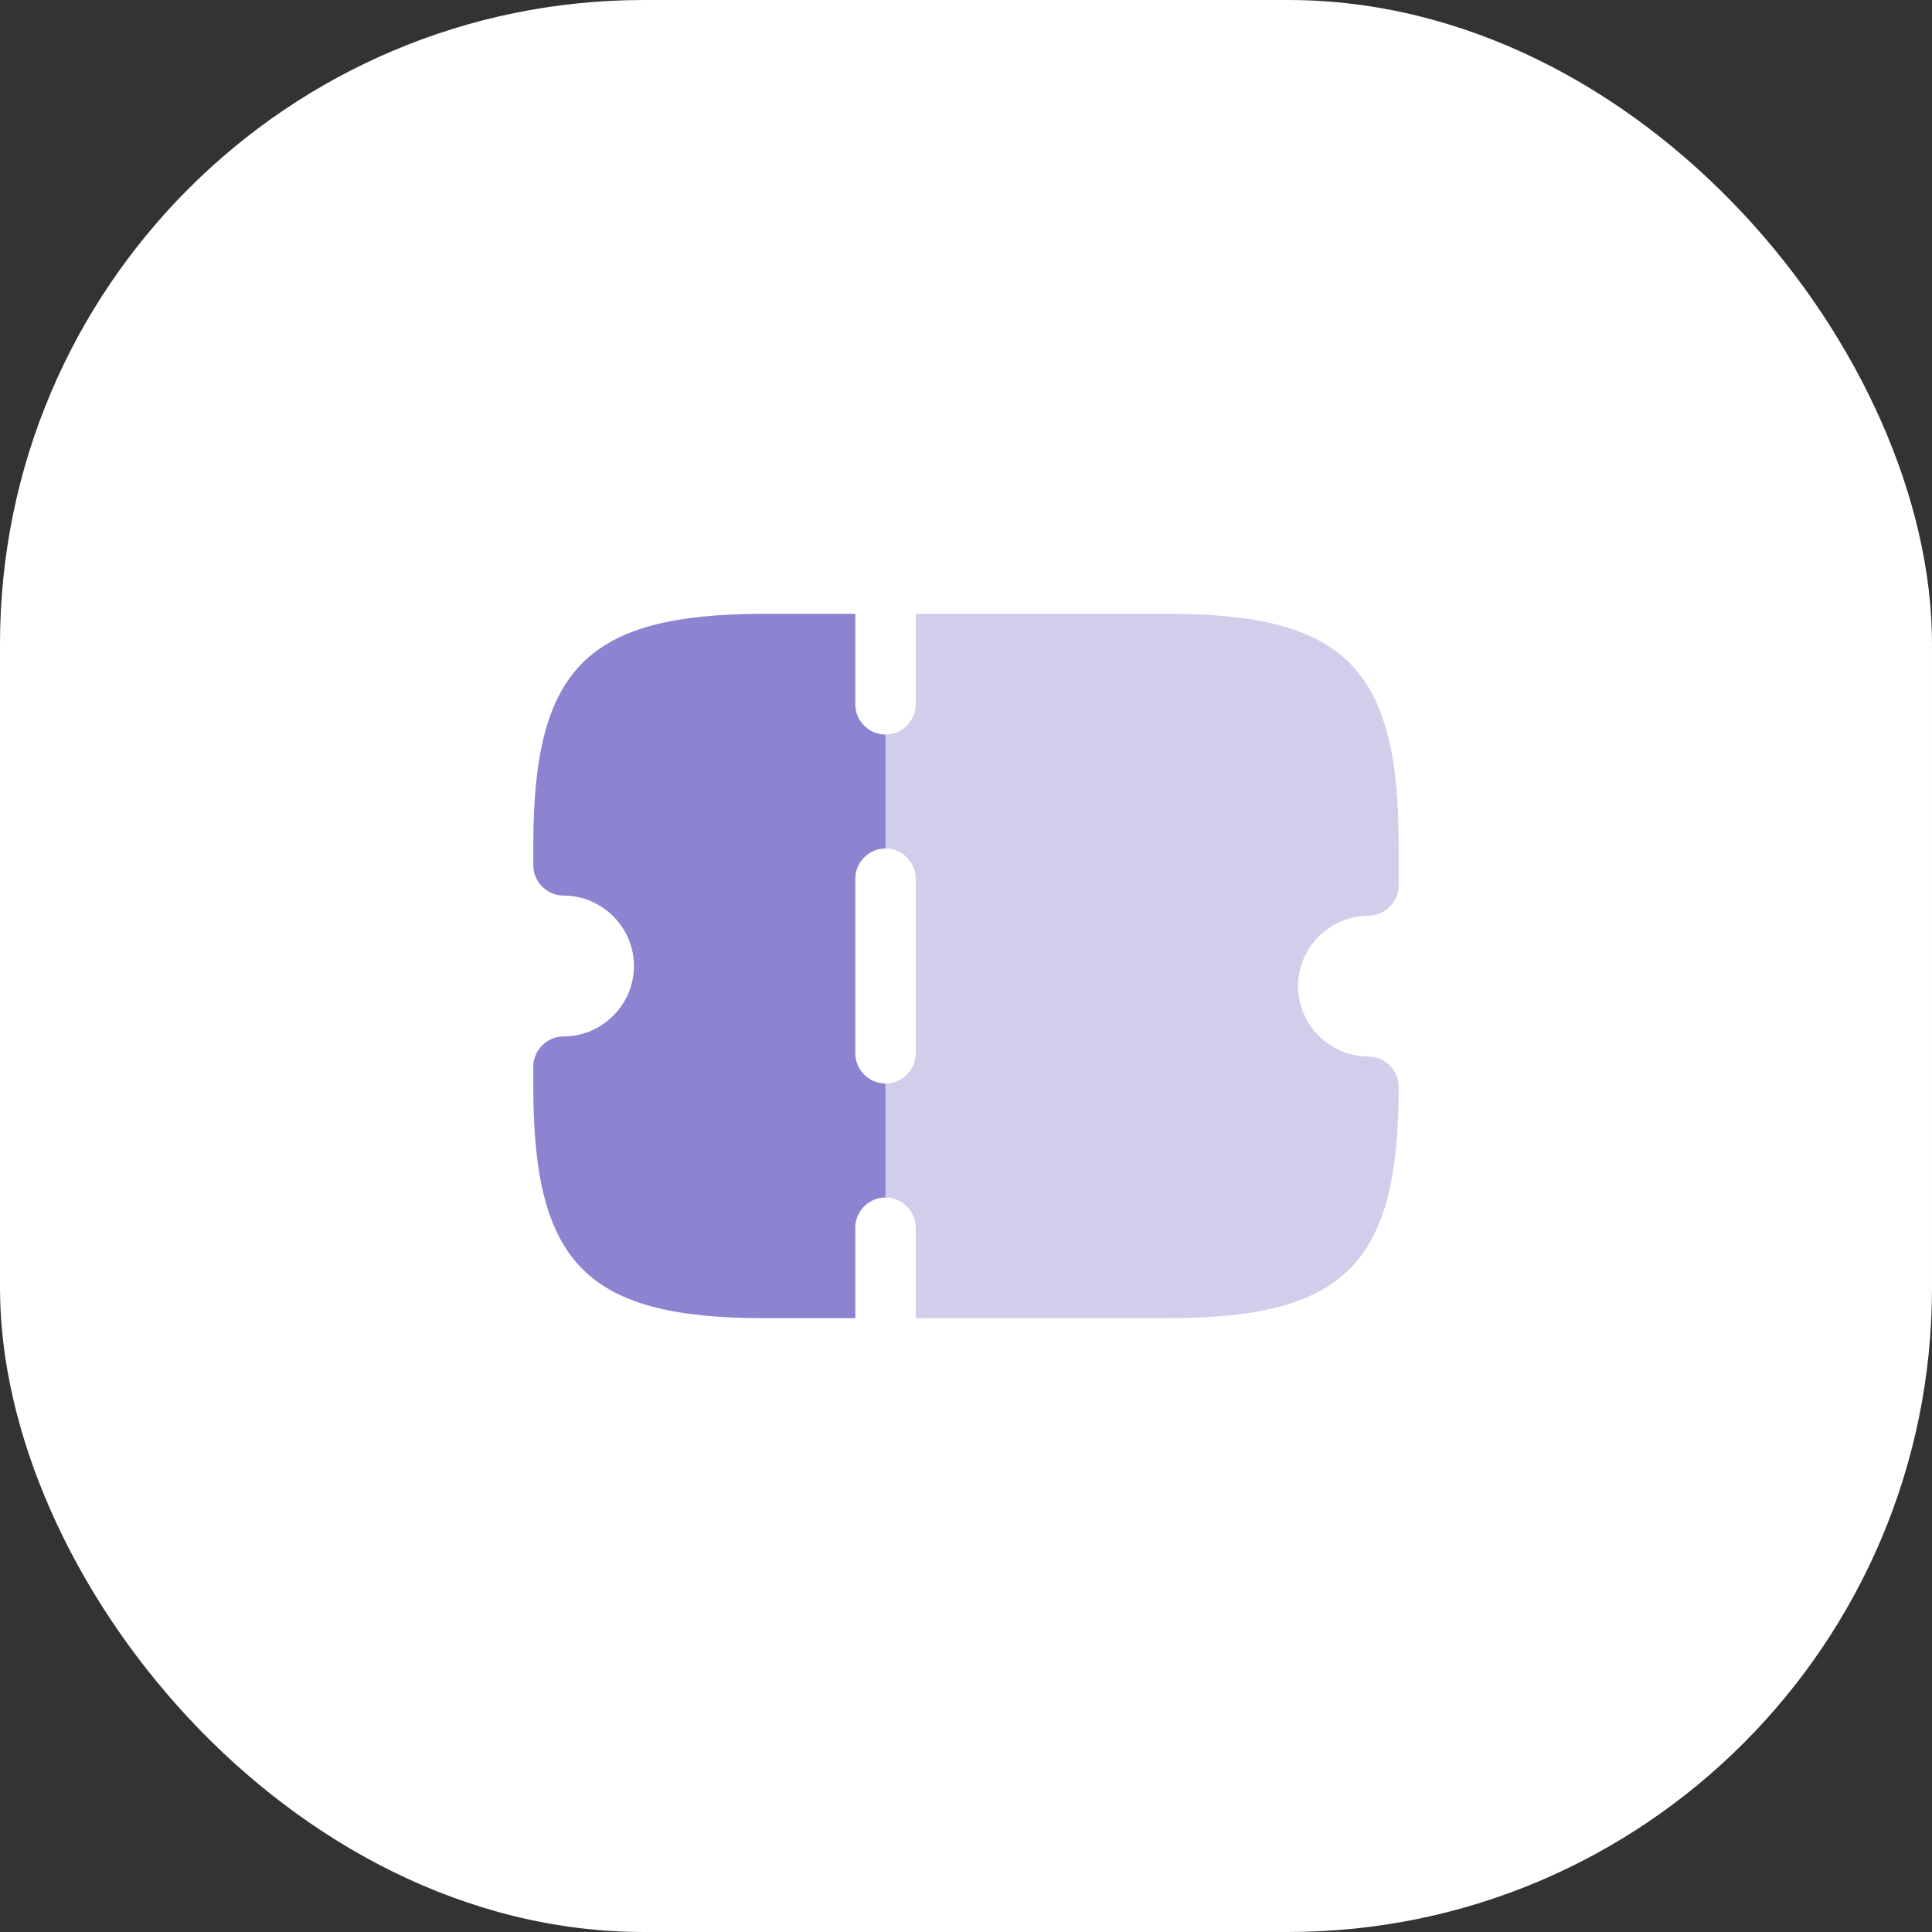
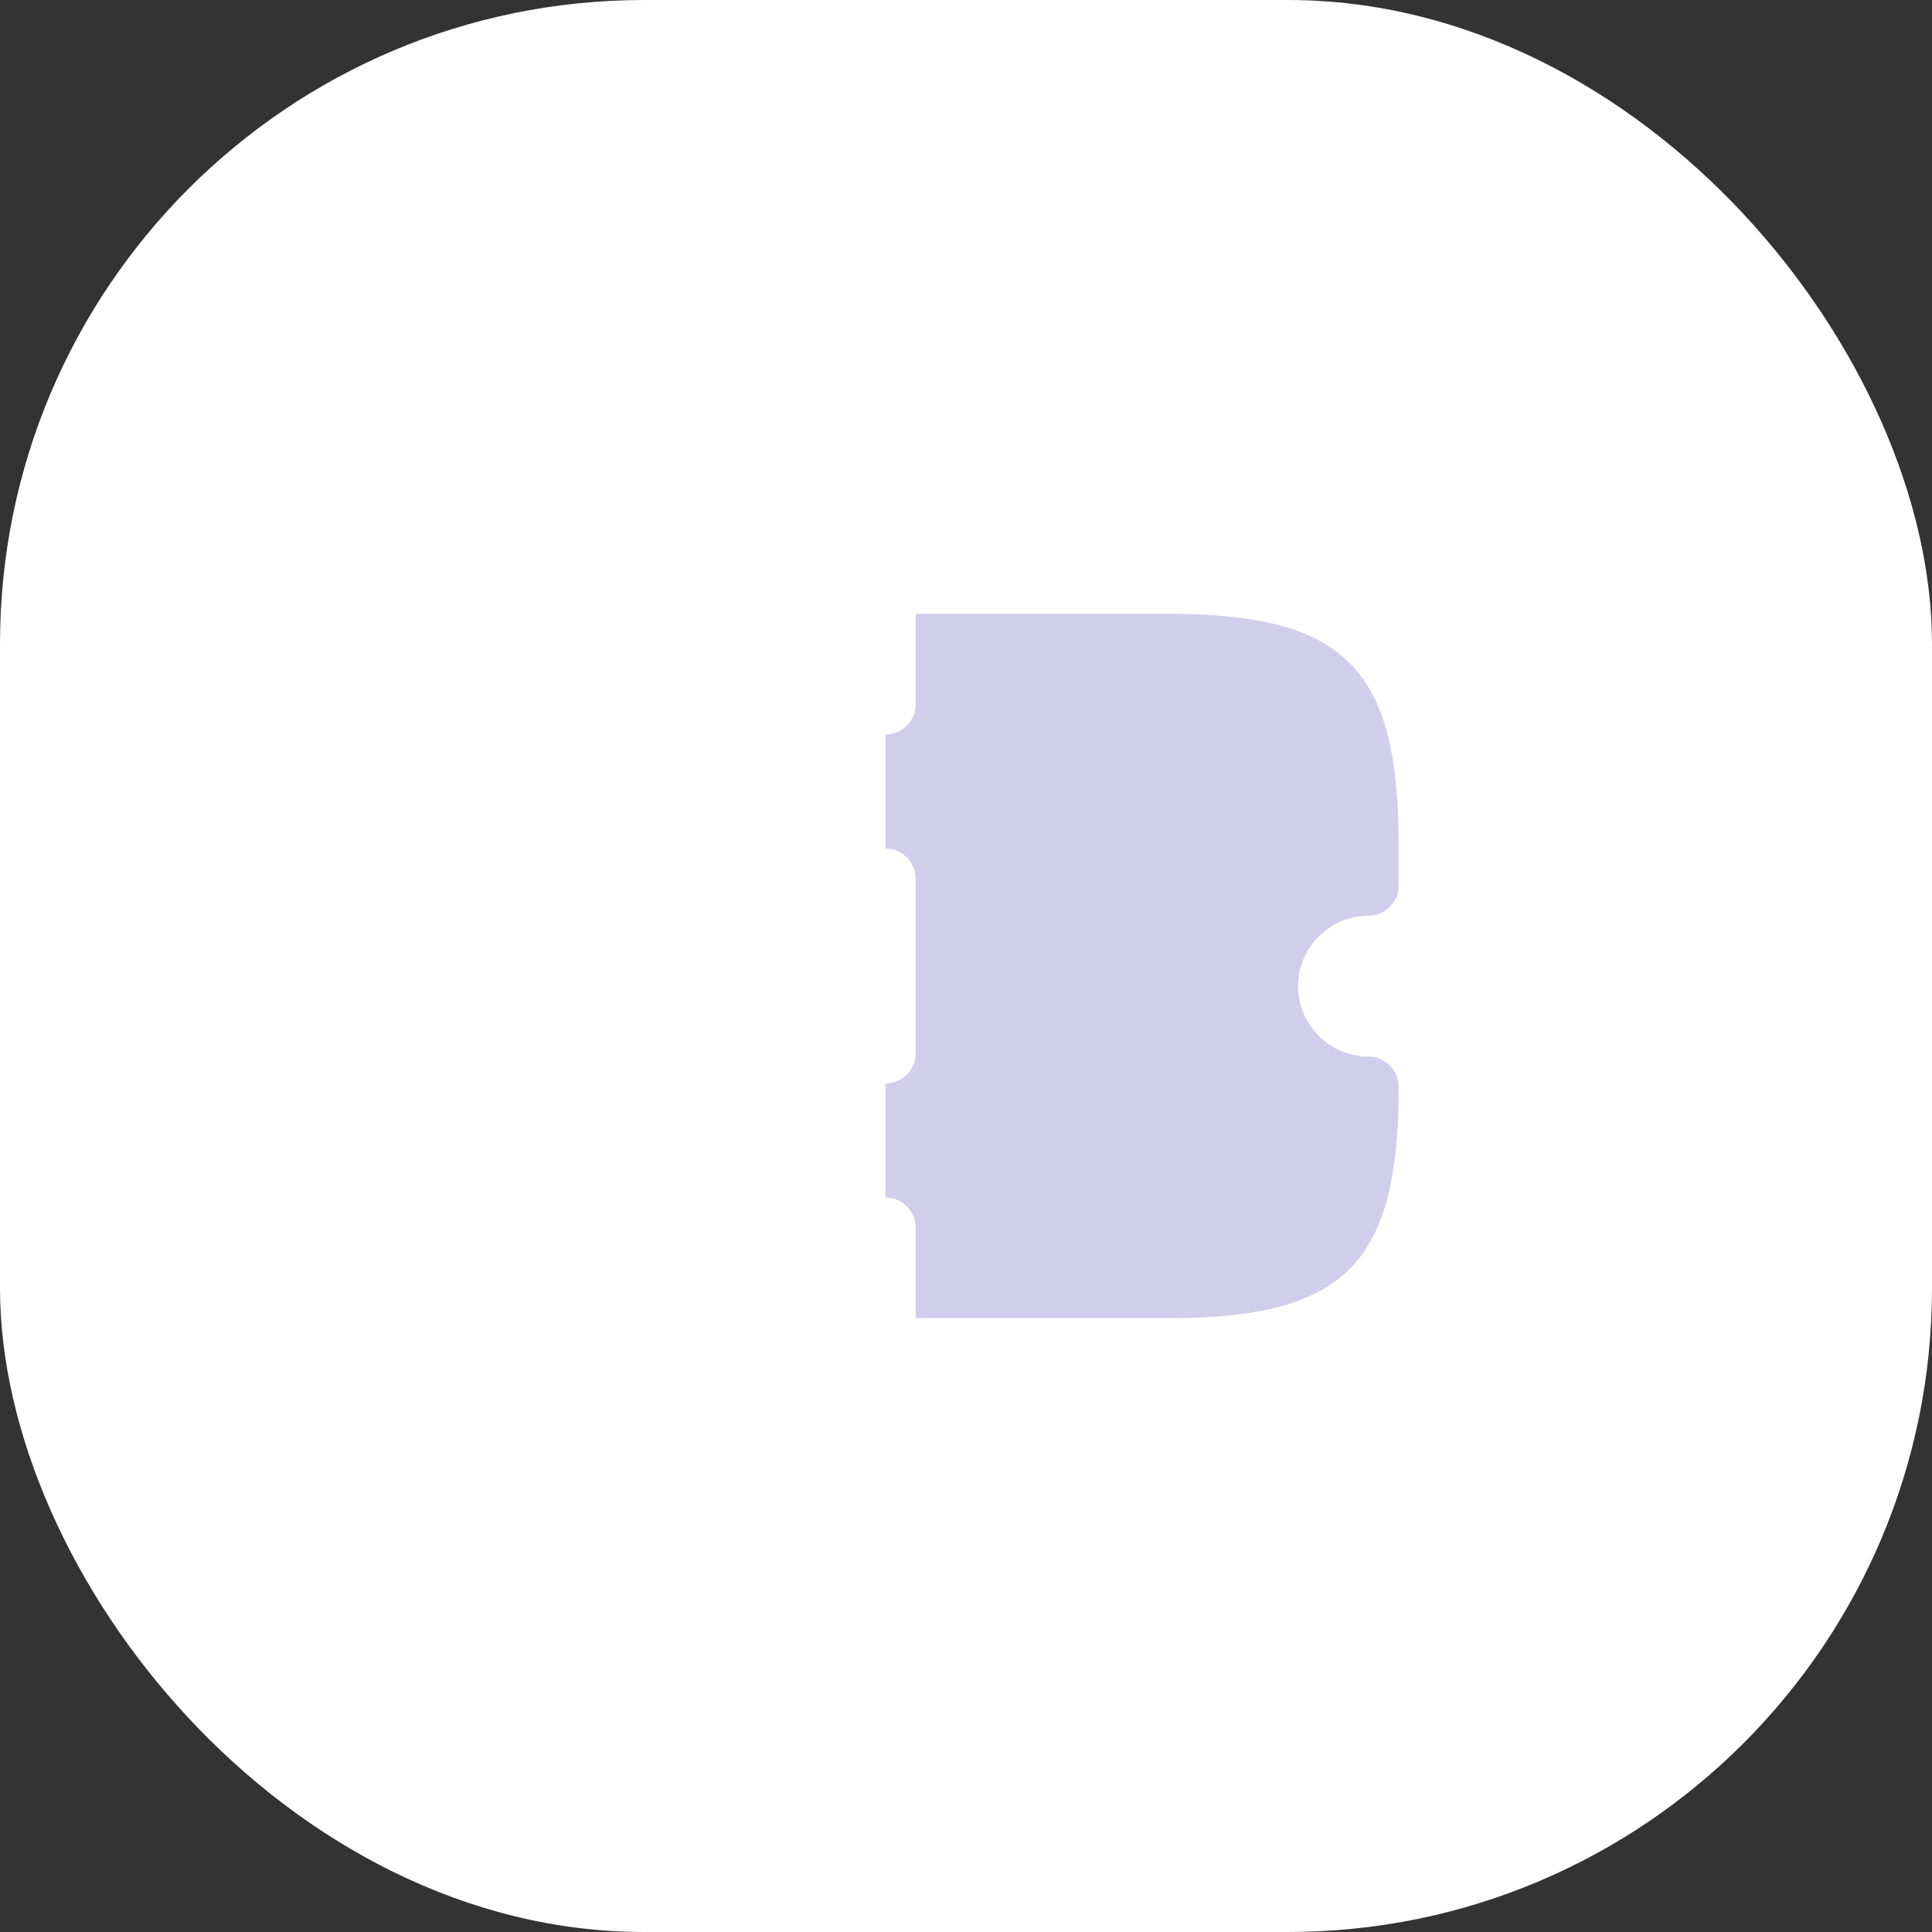
<svg xmlns="http://www.w3.org/2000/svg" width="60" height="60" viewBox="0 0 60 60" fill="none">
  <rect x="0" y="0" width="60" height="60" fill="#333333" stroke="none" />
  <rect width="60" height="60" rx="20" fill="white" />
-   <path d="M27.5 26.35V22.812C26.988 22.812 26.562 22.387 26.562 21.875V19.062H23.75C18.238 19.062 16.562 20.738 16.562 26.25V26.875C16.562 27.387 16.988 27.812 17.5 27.812C18.7 27.812 19.688 28.8 19.688 30C19.688 31.2 18.7 32.188 17.5 32.188C16.988 32.188 16.562 32.612 16.562 33.125V33.75C16.562 39.263 18.238 40.938 23.75 40.938H26.562V38.125C26.562 37.612 26.988 37.188 27.5 37.188V33.65C26.988 33.65 26.562 33.225 26.562 32.712V27.288C26.562 26.775 26.988 26.35 27.5 26.35Z" fill="#8D84D1" />
  <path opacity="0.4" d="M40.312 30.625C40.312 31.825 41.3 32.812 42.5 32.812C43.013 32.812 43.438 33.237 43.438 33.75C43.438 39.263 41.763 40.938 36.25 40.938H28.438V38.125C28.438 37.612 28.012 37.188 27.5 37.188V33.65C28.012 33.65 28.438 33.225 28.438 32.712V27.288C28.438 26.775 28.012 26.35 27.5 26.35V22.812C28.012 22.812 28.438 22.387 28.438 21.875V19.062H36.25C41.763 19.062 43.438 20.738 43.438 26.25V27.5C43.438 28.012 43.013 28.438 42.5 28.438C41.3 28.438 40.312 29.425 40.312 30.625Z" fill="#8D84D1" />
</svg>